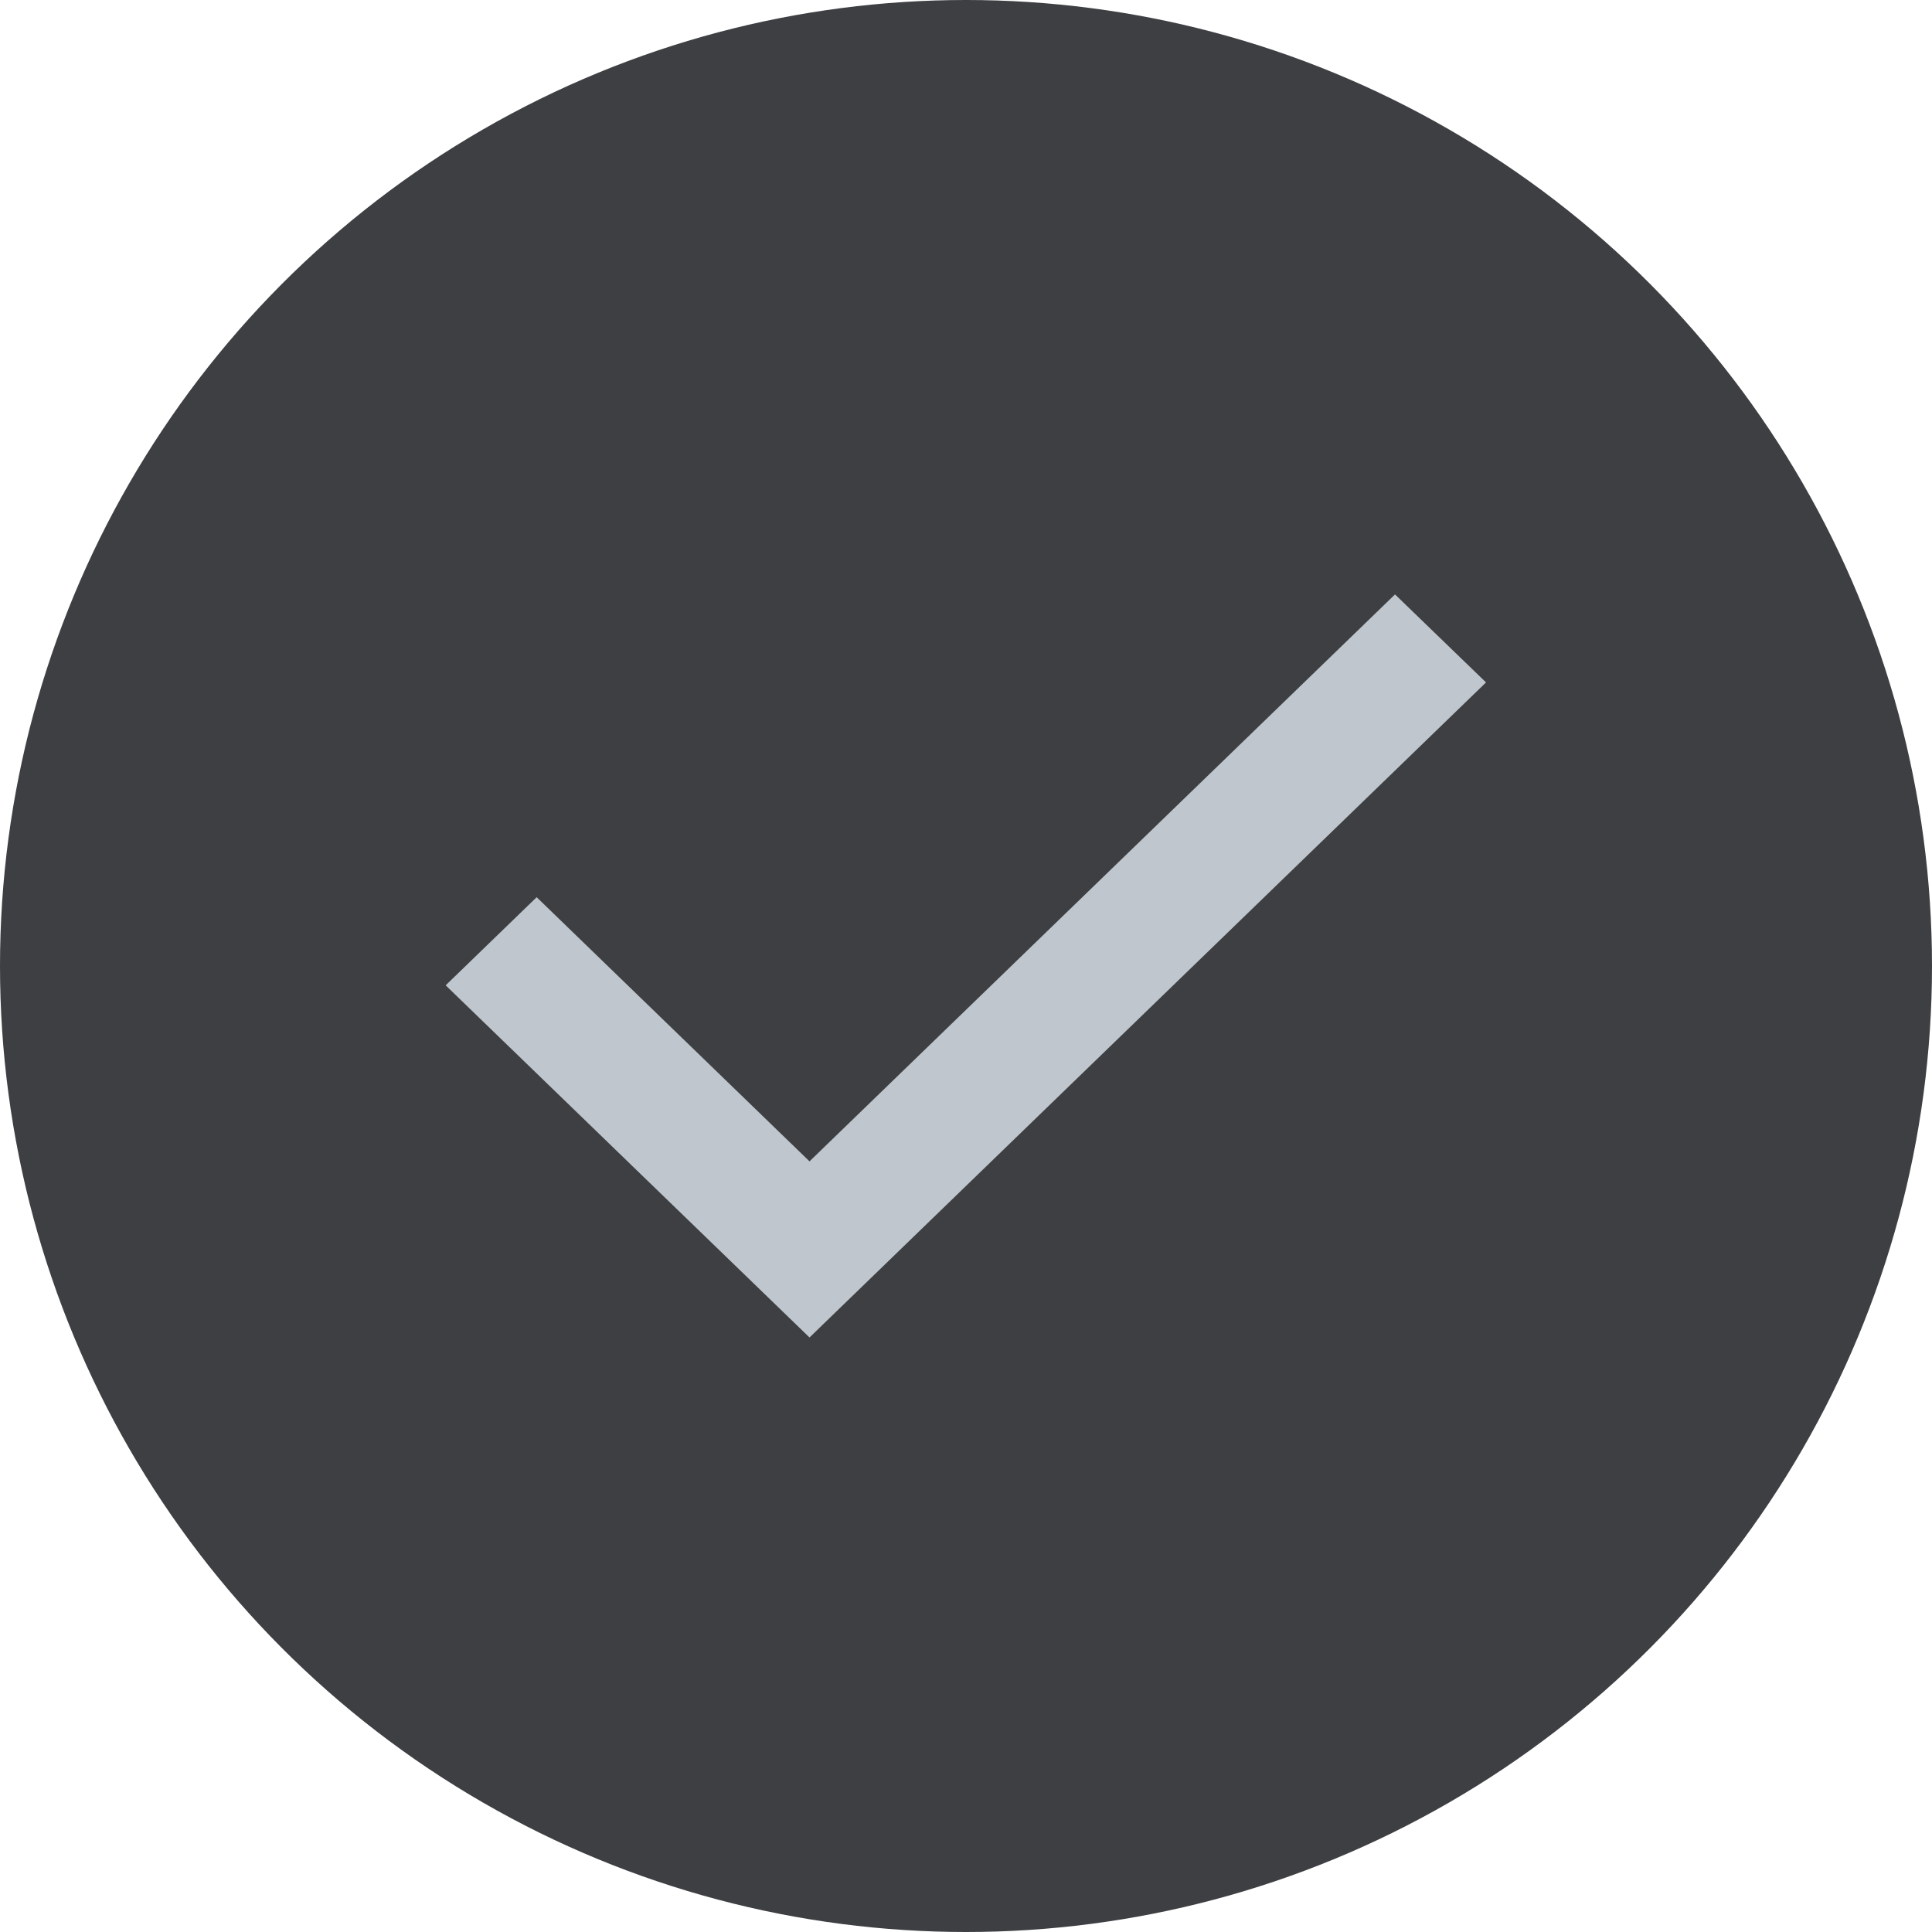
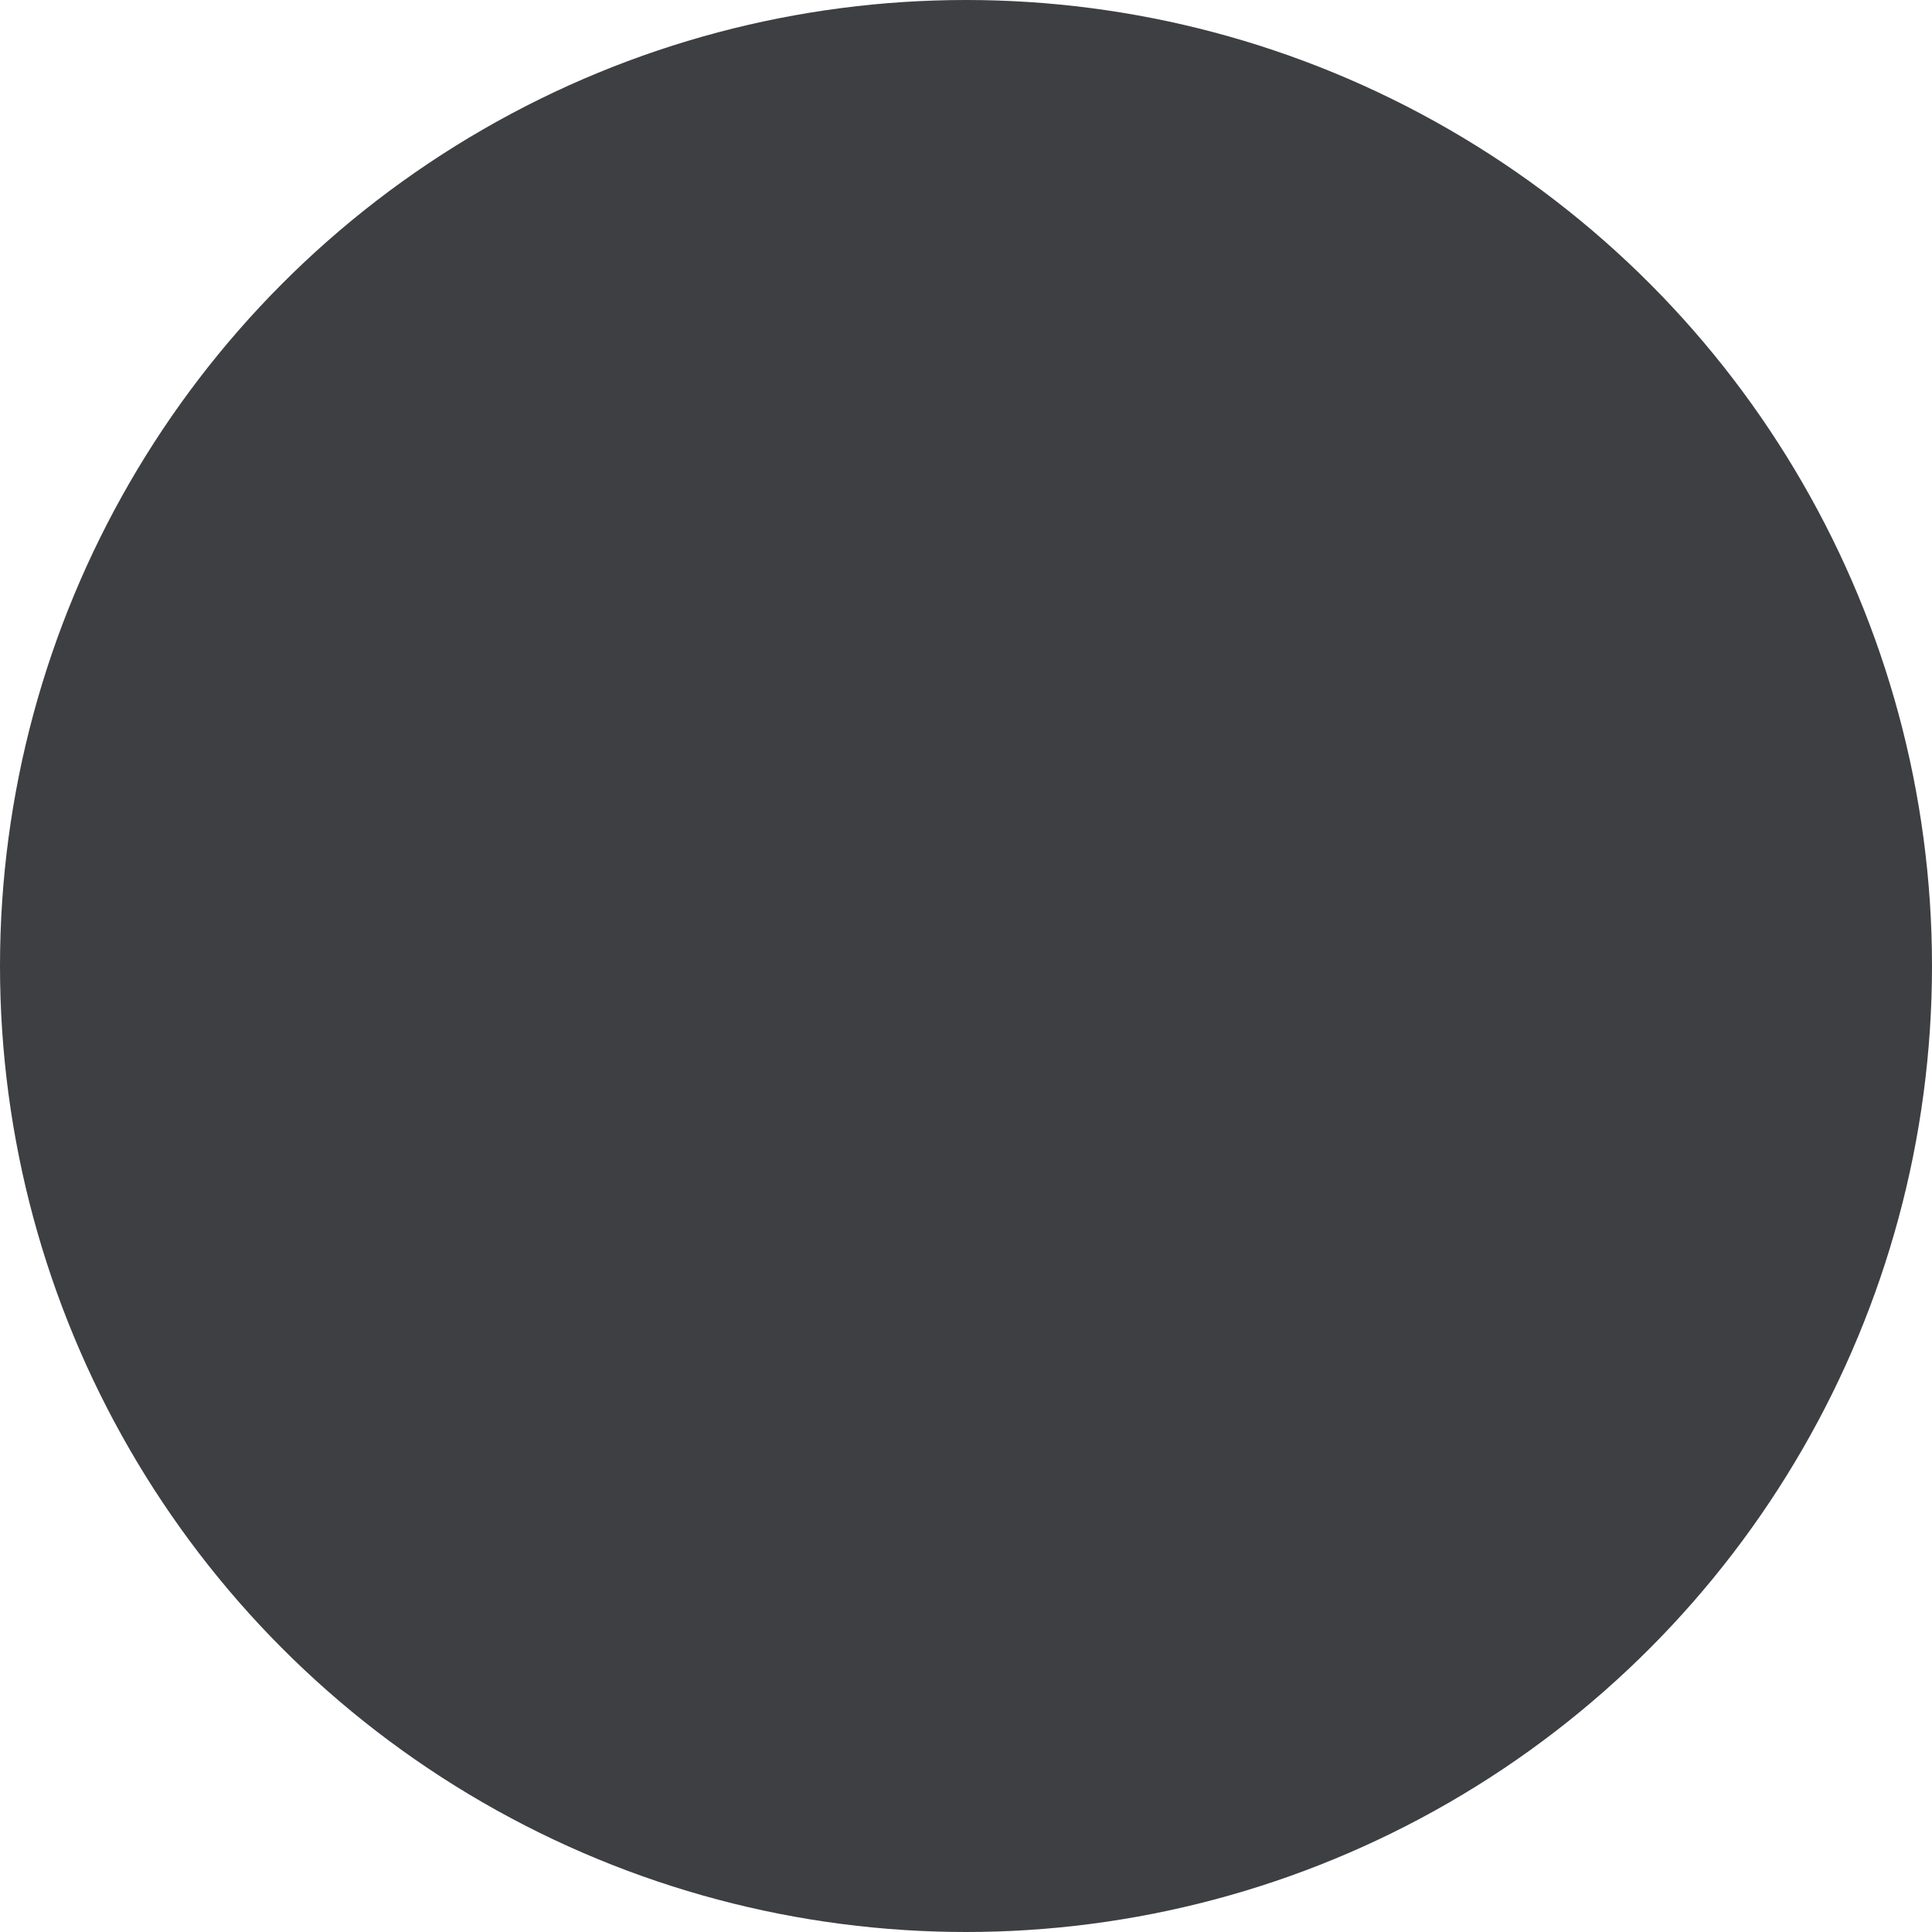
<svg xmlns="http://www.w3.org/2000/svg" width="18" height="18" viewBox="0 0 18 18" fill="none">
  <circle cx="9" cy="9" r="9" fill="#3D3F42" />
-   <path d="M7.542 12.461L4.152 9.18L5 8.359L7.542 10.82L12.997 5.538L13.845 6.358L7.542 12.461Z" fill="#BFC6CD" />
</svg>